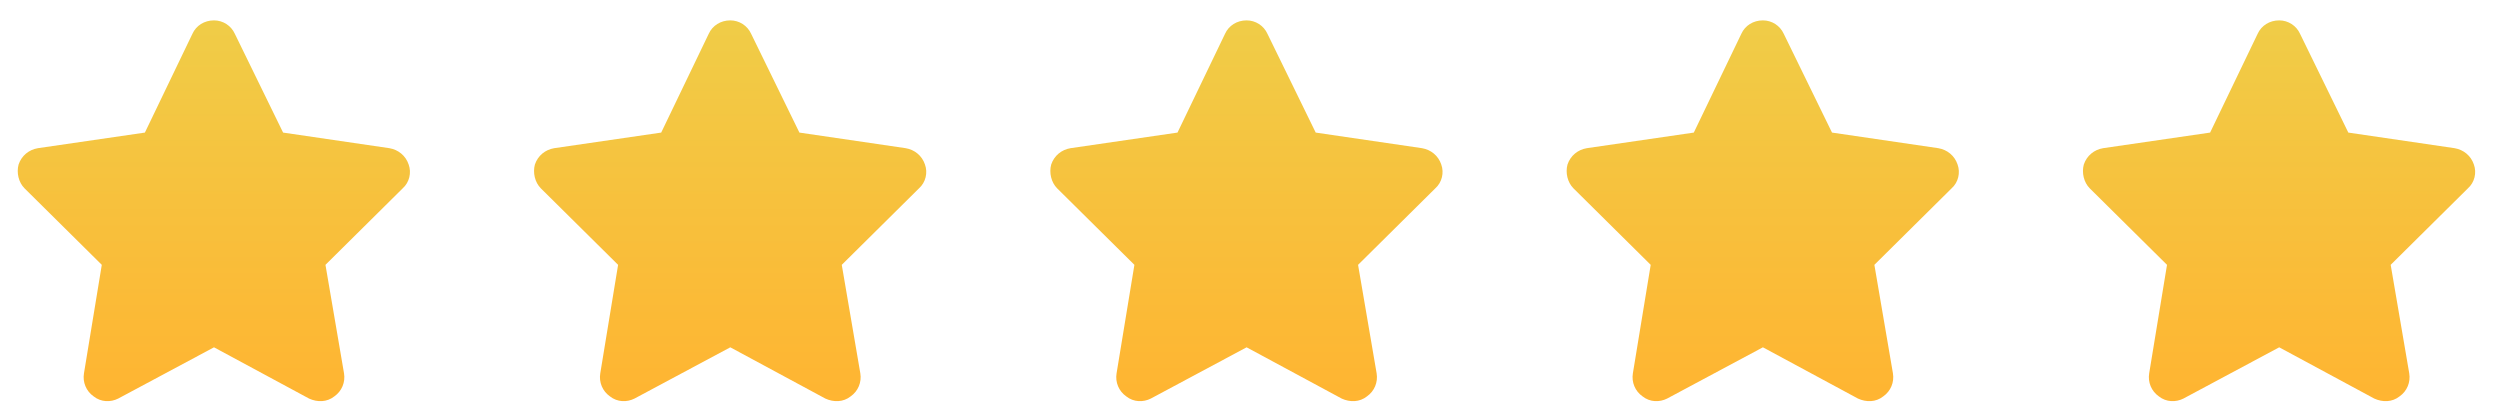
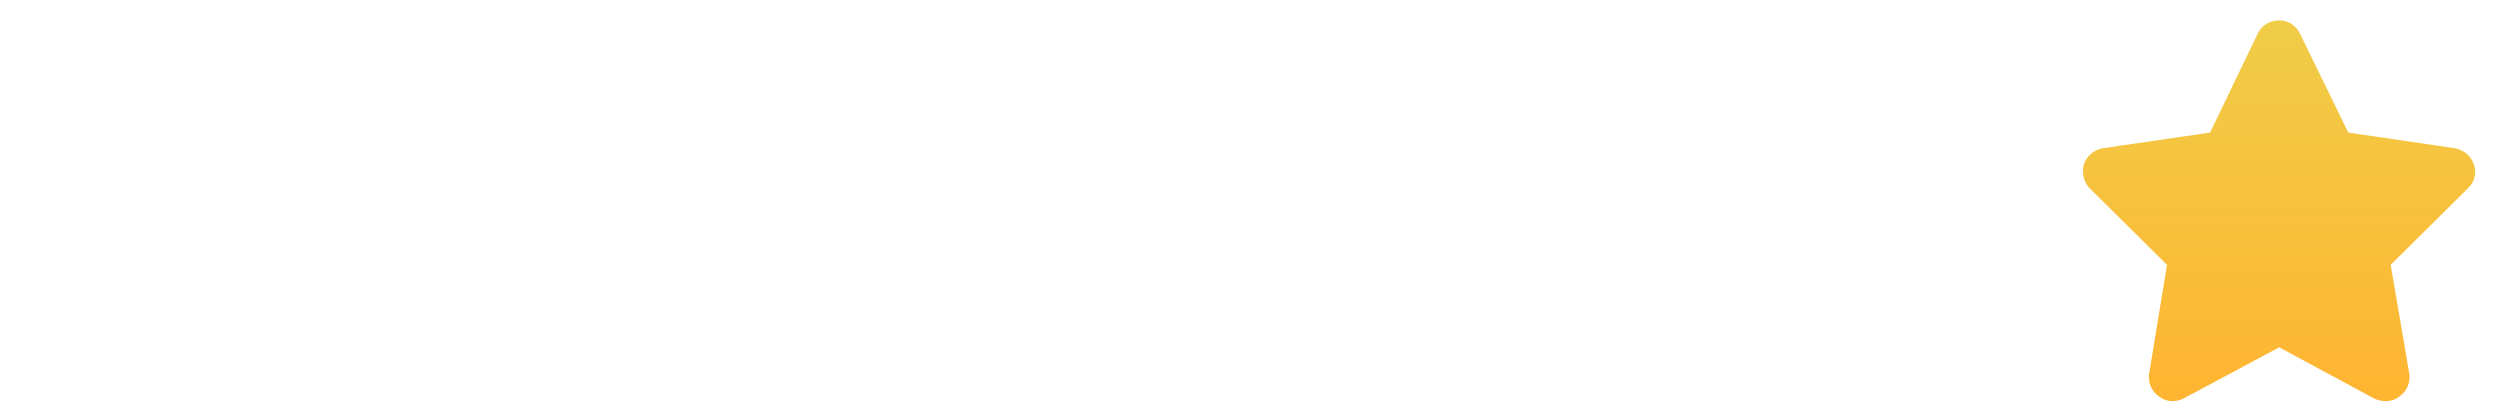
<svg xmlns="http://www.w3.org/2000/svg" width="92" height="15" viewBox="0 0 92 15" fill="none">
-   <path d="M8.641 1.242L10.418 4.879L14.328 5.453C14.656 5.508 14.93 5.727 15.039 6.055C15.148 6.355 15.066 6.711 14.82 6.93L11.977 9.746L12.66 13.738C12.715 14.066 12.578 14.395 12.305 14.586C12.031 14.805 11.676 14.805 11.375 14.668L7.875 12.781L4.348 14.668C4.074 14.805 3.719 14.805 3.445 14.586C3.172 14.395 3.035 14.066 3.09 13.738L3.746 9.746L0.902 6.93C0.684 6.711 0.602 6.355 0.684 6.055C0.793 5.727 1.066 5.508 1.395 5.453L5.332 4.879L7.082 1.242C7.219 0.941 7.52 0.75 7.875 0.75C8.203 0.75 8.504 0.941 8.641 1.242Z" fill="url(#paint0_linear_4210_79391)" />
-   <path d="M27.641 1.242L29.418 4.879L33.328 5.453C33.656 5.508 33.93 5.727 34.039 6.055C34.148 6.355 34.066 6.711 33.82 6.93L30.977 9.746L31.66 13.738C31.715 14.066 31.578 14.395 31.305 14.586C31.031 14.805 30.676 14.805 30.375 14.668L26.875 12.781L23.348 14.668C23.074 14.805 22.719 14.805 22.445 14.586C22.172 14.395 22.035 14.066 22.09 13.738L22.746 9.746L19.902 6.93C19.684 6.711 19.602 6.355 19.684 6.055C19.793 5.727 20.066 5.508 20.395 5.453L24.332 4.879L26.082 1.242C26.219 0.941 26.52 0.75 26.875 0.75C27.203 0.75 27.504 0.941 27.641 1.242Z" fill="url(#paint1_linear_4210_79391)" />
-   <path d="M46.641 1.242L48.418 4.879L52.328 5.453C52.656 5.508 52.93 5.727 53.039 6.055C53.148 6.355 53.066 6.711 52.82 6.93L49.977 9.746L50.66 13.738C50.715 14.066 50.578 14.395 50.305 14.586C50.031 14.805 49.676 14.805 49.375 14.668L45.875 12.781L42.348 14.668C42.074 14.805 41.719 14.805 41.445 14.586C41.172 14.395 41.035 14.066 41.09 13.738L41.746 9.746L38.902 6.93C38.684 6.711 38.602 6.355 38.684 6.055C38.793 5.727 39.066 5.508 39.395 5.453L43.332 4.879L45.082 1.242C45.219 0.941 45.52 0.75 45.875 0.75C46.203 0.75 46.504 0.941 46.641 1.242Z" fill="url(#paint2_linear_4210_79391)" />
-   <path d="M65.641 1.242L67.418 4.879L71.328 5.453C71.656 5.508 71.93 5.727 72.039 6.055C72.148 6.355 72.066 6.711 71.82 6.93L68.977 9.746L69.66 13.738C69.715 14.066 69.578 14.395 69.305 14.586C69.031 14.805 68.676 14.805 68.375 14.668L64.875 12.781L61.348 14.668C61.074 14.805 60.719 14.805 60.445 14.586C60.172 14.395 60.035 14.066 60.09 13.738L60.746 9.746L57.902 6.93C57.684 6.711 57.602 6.355 57.684 6.055C57.793 5.727 58.066 5.508 58.395 5.453L62.332 4.879L64.082 1.242C64.219 0.941 64.519 0.75 64.875 0.75C65.203 0.75 65.504 0.941 65.641 1.242Z" fill="url(#paint3_linear_4210_79391)" />
  <path d="M84.641 1.242L86.418 4.879L90.328 5.453C90.656 5.508 90.93 5.727 91.039 6.055C91.148 6.355 91.066 6.711 90.82 6.93L87.977 9.746L88.66 13.738C88.715 14.066 88.578 14.395 88.305 14.586C88.031 14.805 87.676 14.805 87.375 14.668L83.875 12.781L80.348 14.668C80.074 14.805 79.719 14.805 79.445 14.586C79.172 14.395 79.035 14.066 79.09 13.738L79.746 9.746L76.902 6.93C76.684 6.711 76.602 6.355 76.684 6.055C76.793 5.727 77.066 5.508 77.394 5.453L81.332 4.879L83.082 1.242C83.219 0.941 83.519 0.75 83.875 0.75C84.203 0.75 84.504 0.941 84.641 1.242Z" fill="url(#paint4_linear_4210_79391)" />
  <defs>
    <linearGradient id="paint0_linear_4210_79391" x1="8" y1="1" x2="8" y2="15" gradientUnits="userSpaceOnUse">
      <stop stop-color="#F0CC47" />
      <stop offset="1" stop-color="#FFB431" />
    </linearGradient>
    <linearGradient id="paint1_linear_4210_79391" x1="27" y1="1" x2="27" y2="15" gradientUnits="userSpaceOnUse">
      <stop stop-color="#F0CC47" />
      <stop offset="1" stop-color="#FFB431" />
    </linearGradient>
    <linearGradient id="paint2_linear_4210_79391" x1="46" y1="1" x2="46" y2="15" gradientUnits="userSpaceOnUse">
      <stop stop-color="#F0CC47" />
      <stop offset="1" stop-color="#FFB431" />
    </linearGradient>
    <linearGradient id="paint3_linear_4210_79391" x1="65" y1="1" x2="65" y2="15" gradientUnits="userSpaceOnUse">
      <stop stop-color="#F0CC47" />
      <stop offset="1" stop-color="#FFB431" />
    </linearGradient>
    <linearGradient id="paint4_linear_4210_79391" x1="84" y1="1" x2="84" y2="15" gradientUnits="userSpaceOnUse">
      <stop stop-color="#F0CC47" />
      <stop offset="1" stop-color="#FFB431" />
    </linearGradient>
  </defs>
</svg>